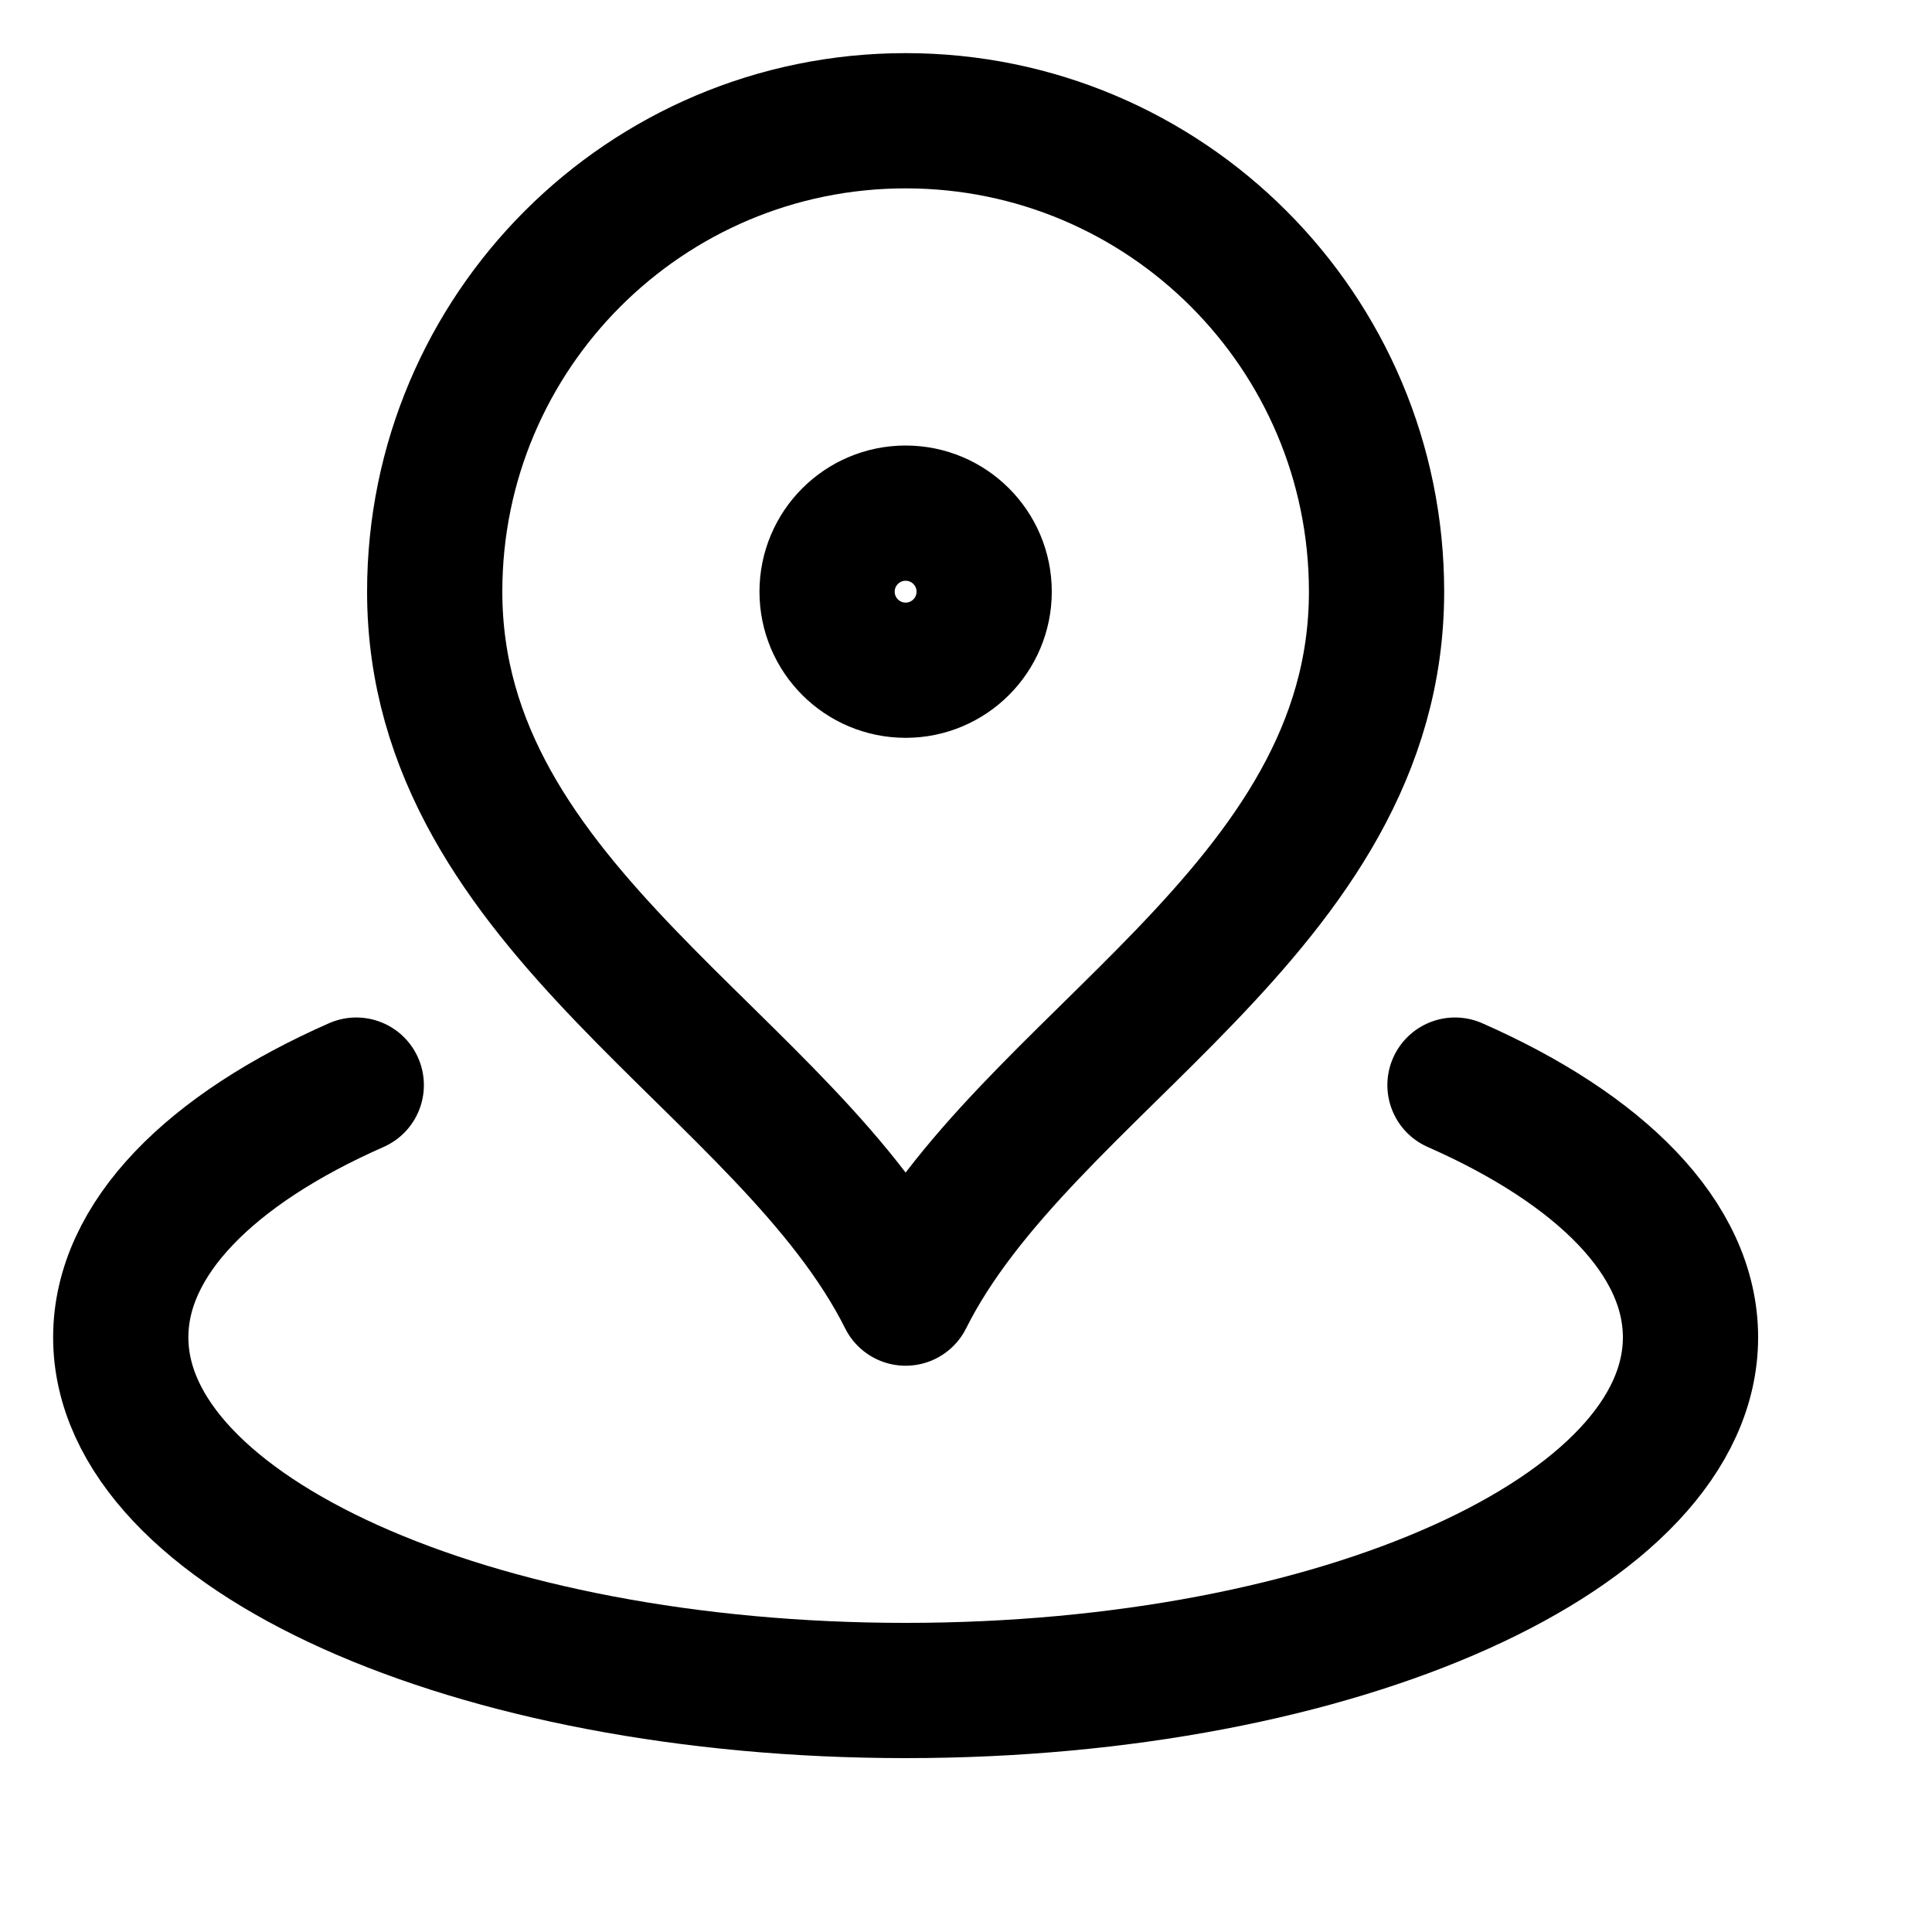
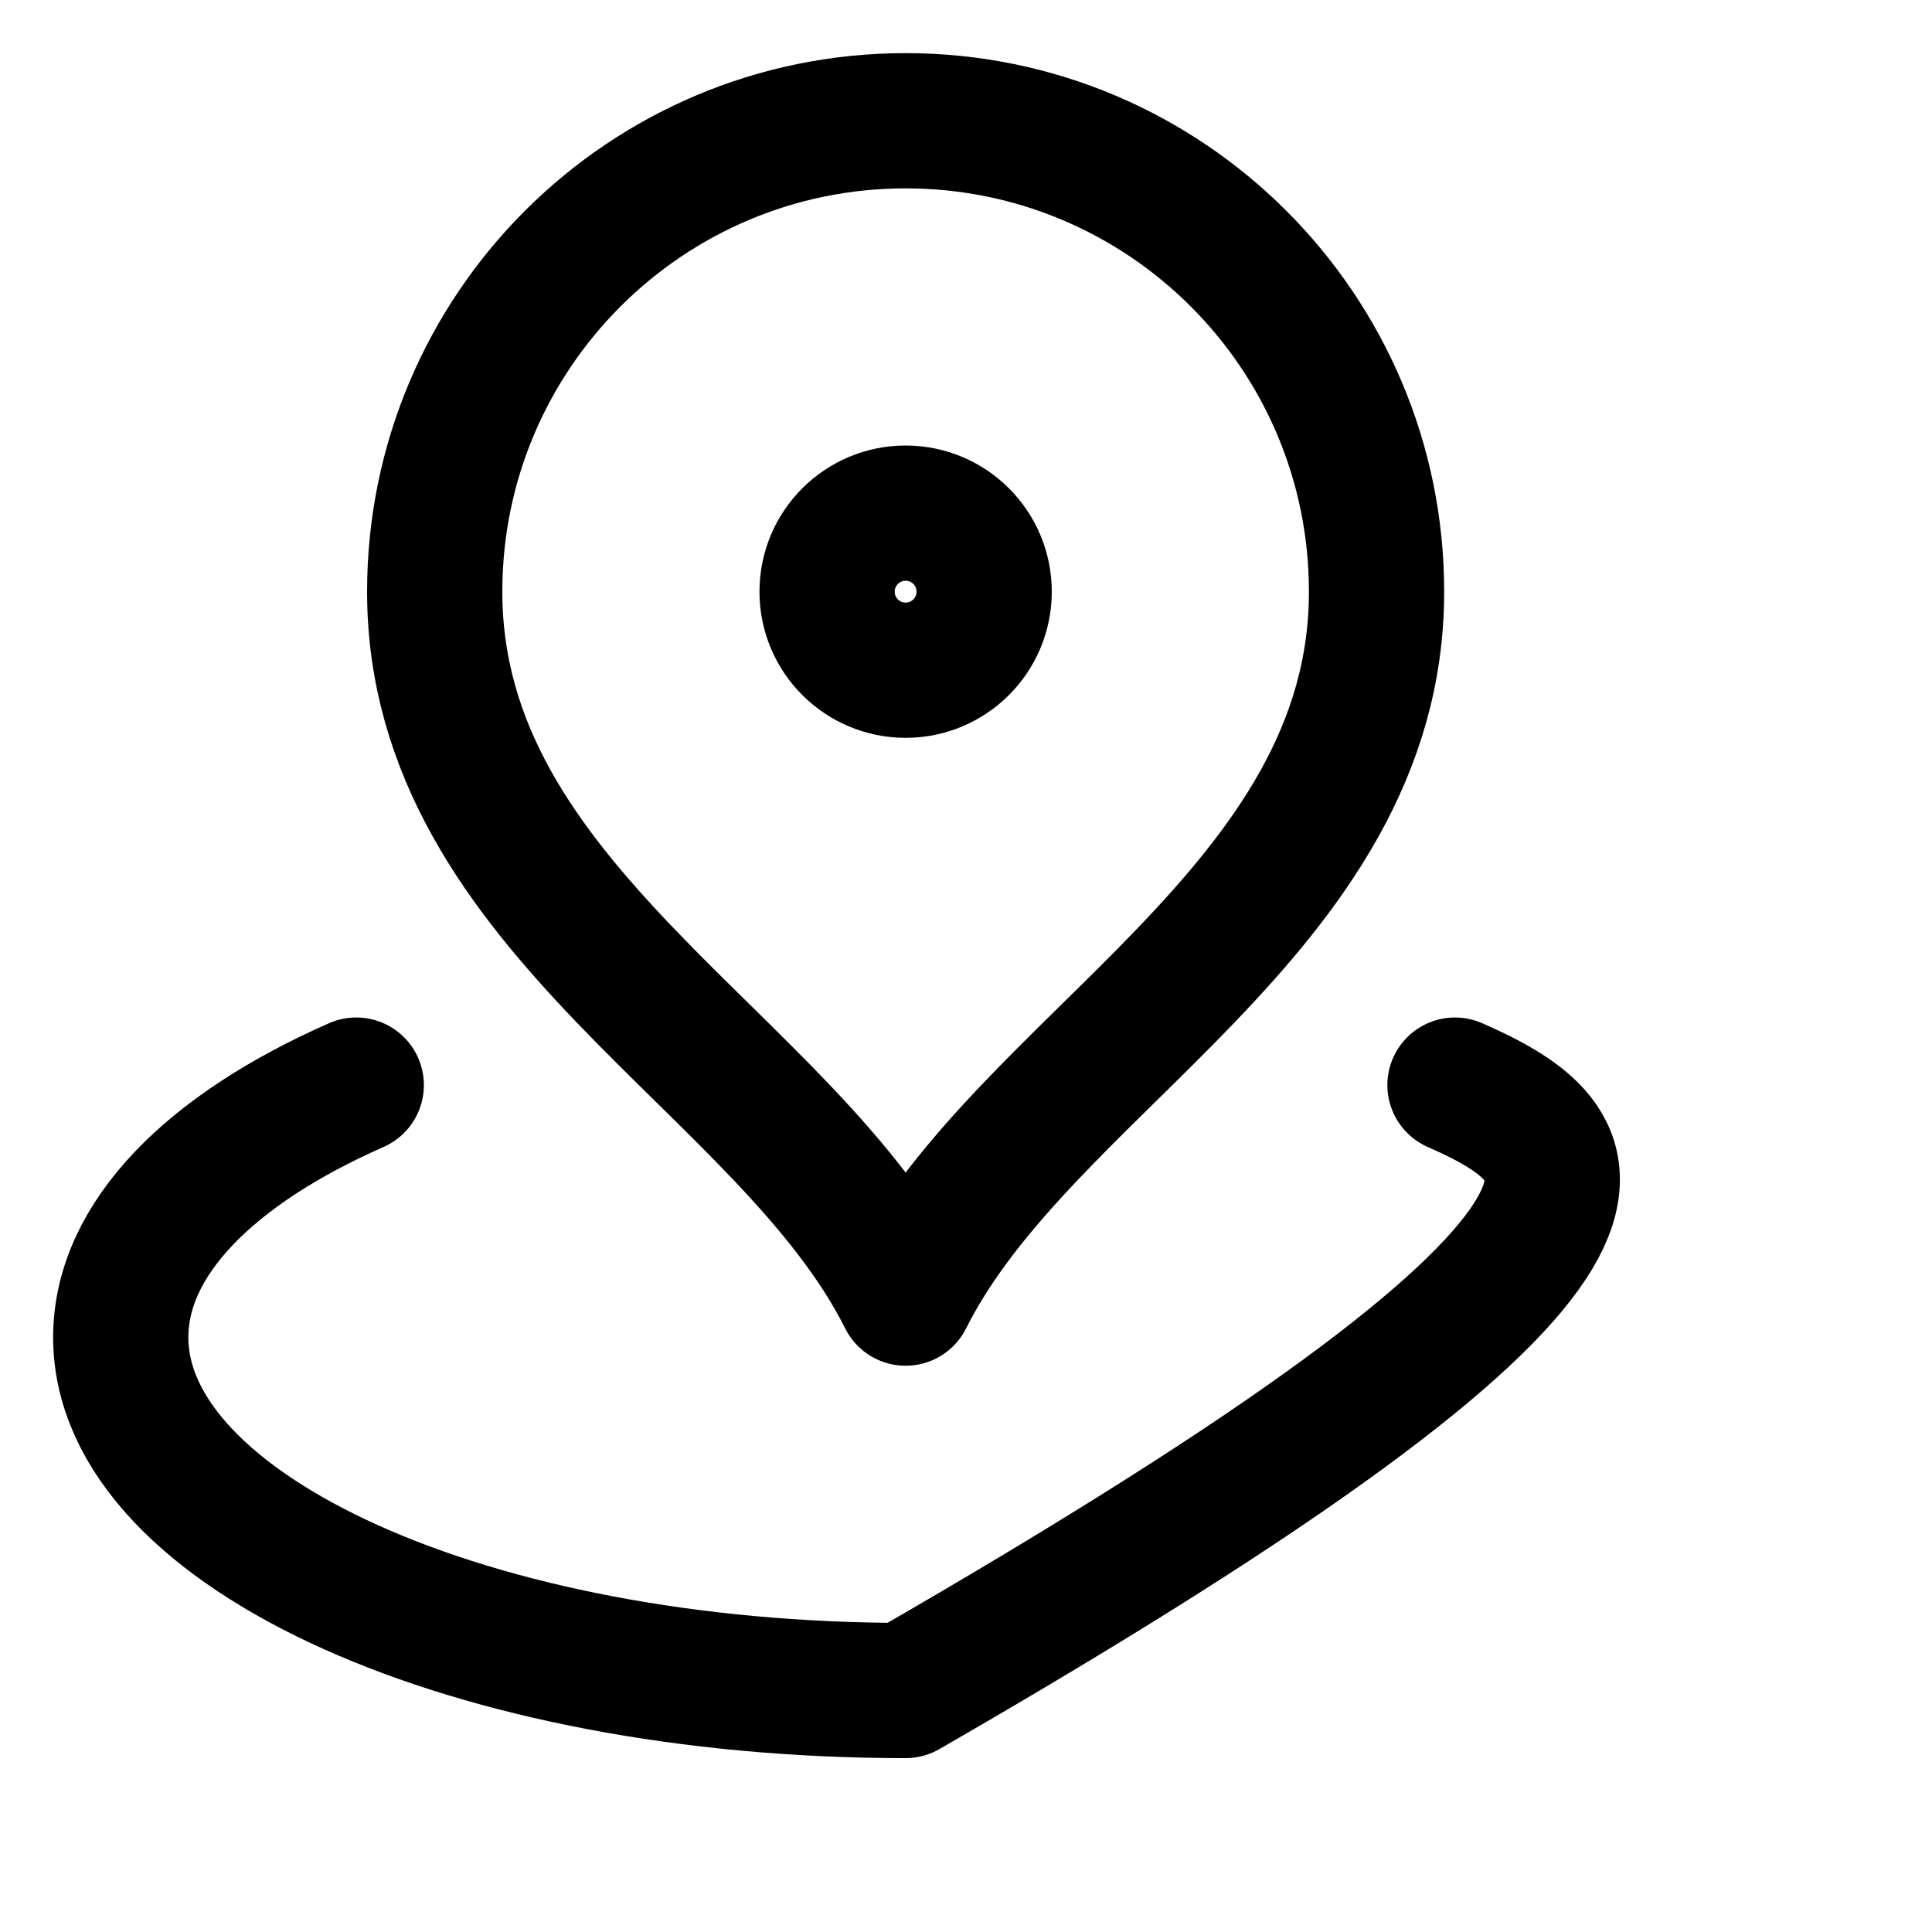
<svg xmlns="http://www.w3.org/2000/svg" width="20" height="20" viewBox="0 0 20 20" fill="none">
-   <path d="M3.688 11.233C2.183 11.896 1.25 12.821 1.25 13.844C1.25 15.863 4.888 17.5 9.375 17.5C13.862 17.5 17.5 15.863 17.5 13.844C17.5 12.821 16.567 11.896 15.062 11.233M14.25 6.125C14.25 9.427 10.594 11 9.375 13.438C8.156 11 4.5 9.427 4.5 6.125C4.5 3.433 6.683 1.25 9.375 1.25C12.067 1.25 14.25 3.433 14.25 6.125ZM10.188 6.125C10.188 6.574 9.824 6.938 9.375 6.938C8.926 6.938 8.562 6.574 8.562 6.125C8.562 5.676 8.926 5.312 9.375 5.312C9.824 5.312 10.188 5.676 10.188 6.125Z" stroke="black" stroke-width="1.4" stroke-linecap="round" stroke-linejoin="round" />
+   <path d="M3.688 11.233C2.183 11.896 1.25 12.821 1.25 13.844C1.25 15.863 4.888 17.5 9.375 17.5C17.5 12.821 16.567 11.896 15.062 11.233M14.25 6.125C14.25 9.427 10.594 11 9.375 13.438C8.156 11 4.5 9.427 4.5 6.125C4.5 3.433 6.683 1.25 9.375 1.25C12.067 1.25 14.25 3.433 14.25 6.125ZM10.188 6.125C10.188 6.574 9.824 6.938 9.375 6.938C8.926 6.938 8.562 6.574 8.562 6.125C8.562 5.676 8.926 5.312 9.375 5.312C9.824 5.312 10.188 5.676 10.188 6.125Z" stroke="black" stroke-width="1.4" stroke-linecap="round" stroke-linejoin="round" />
</svg>